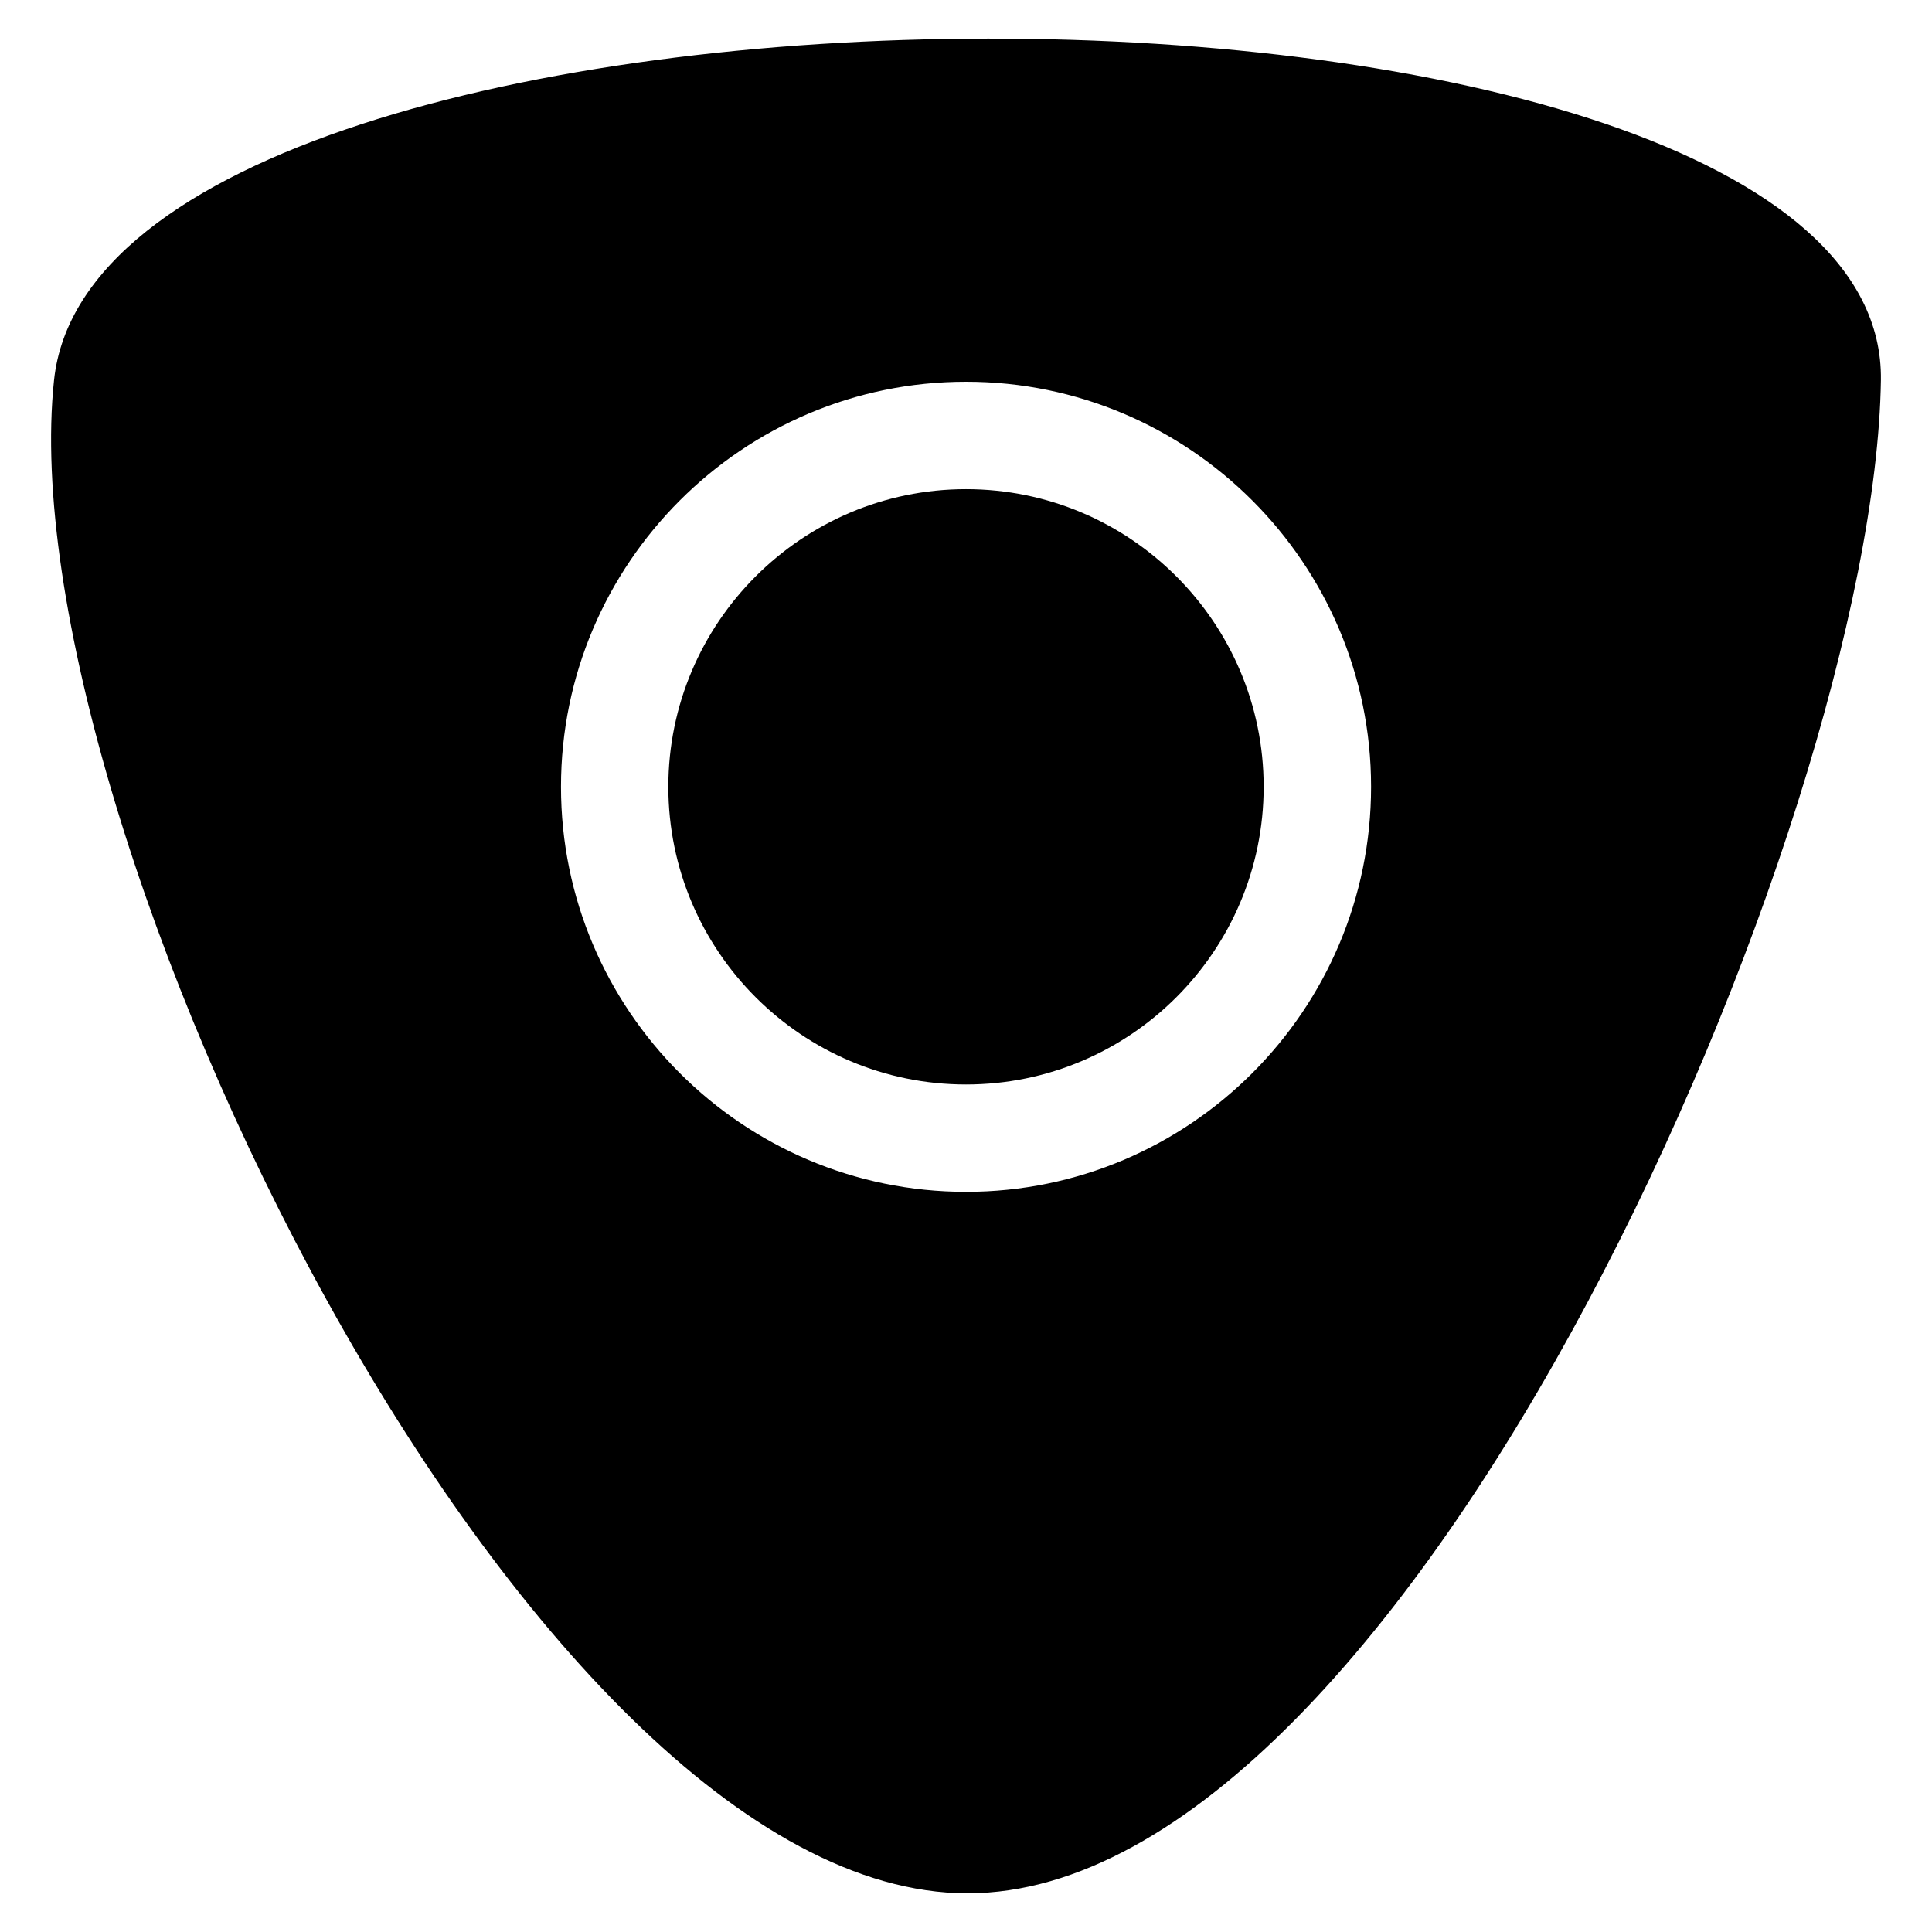
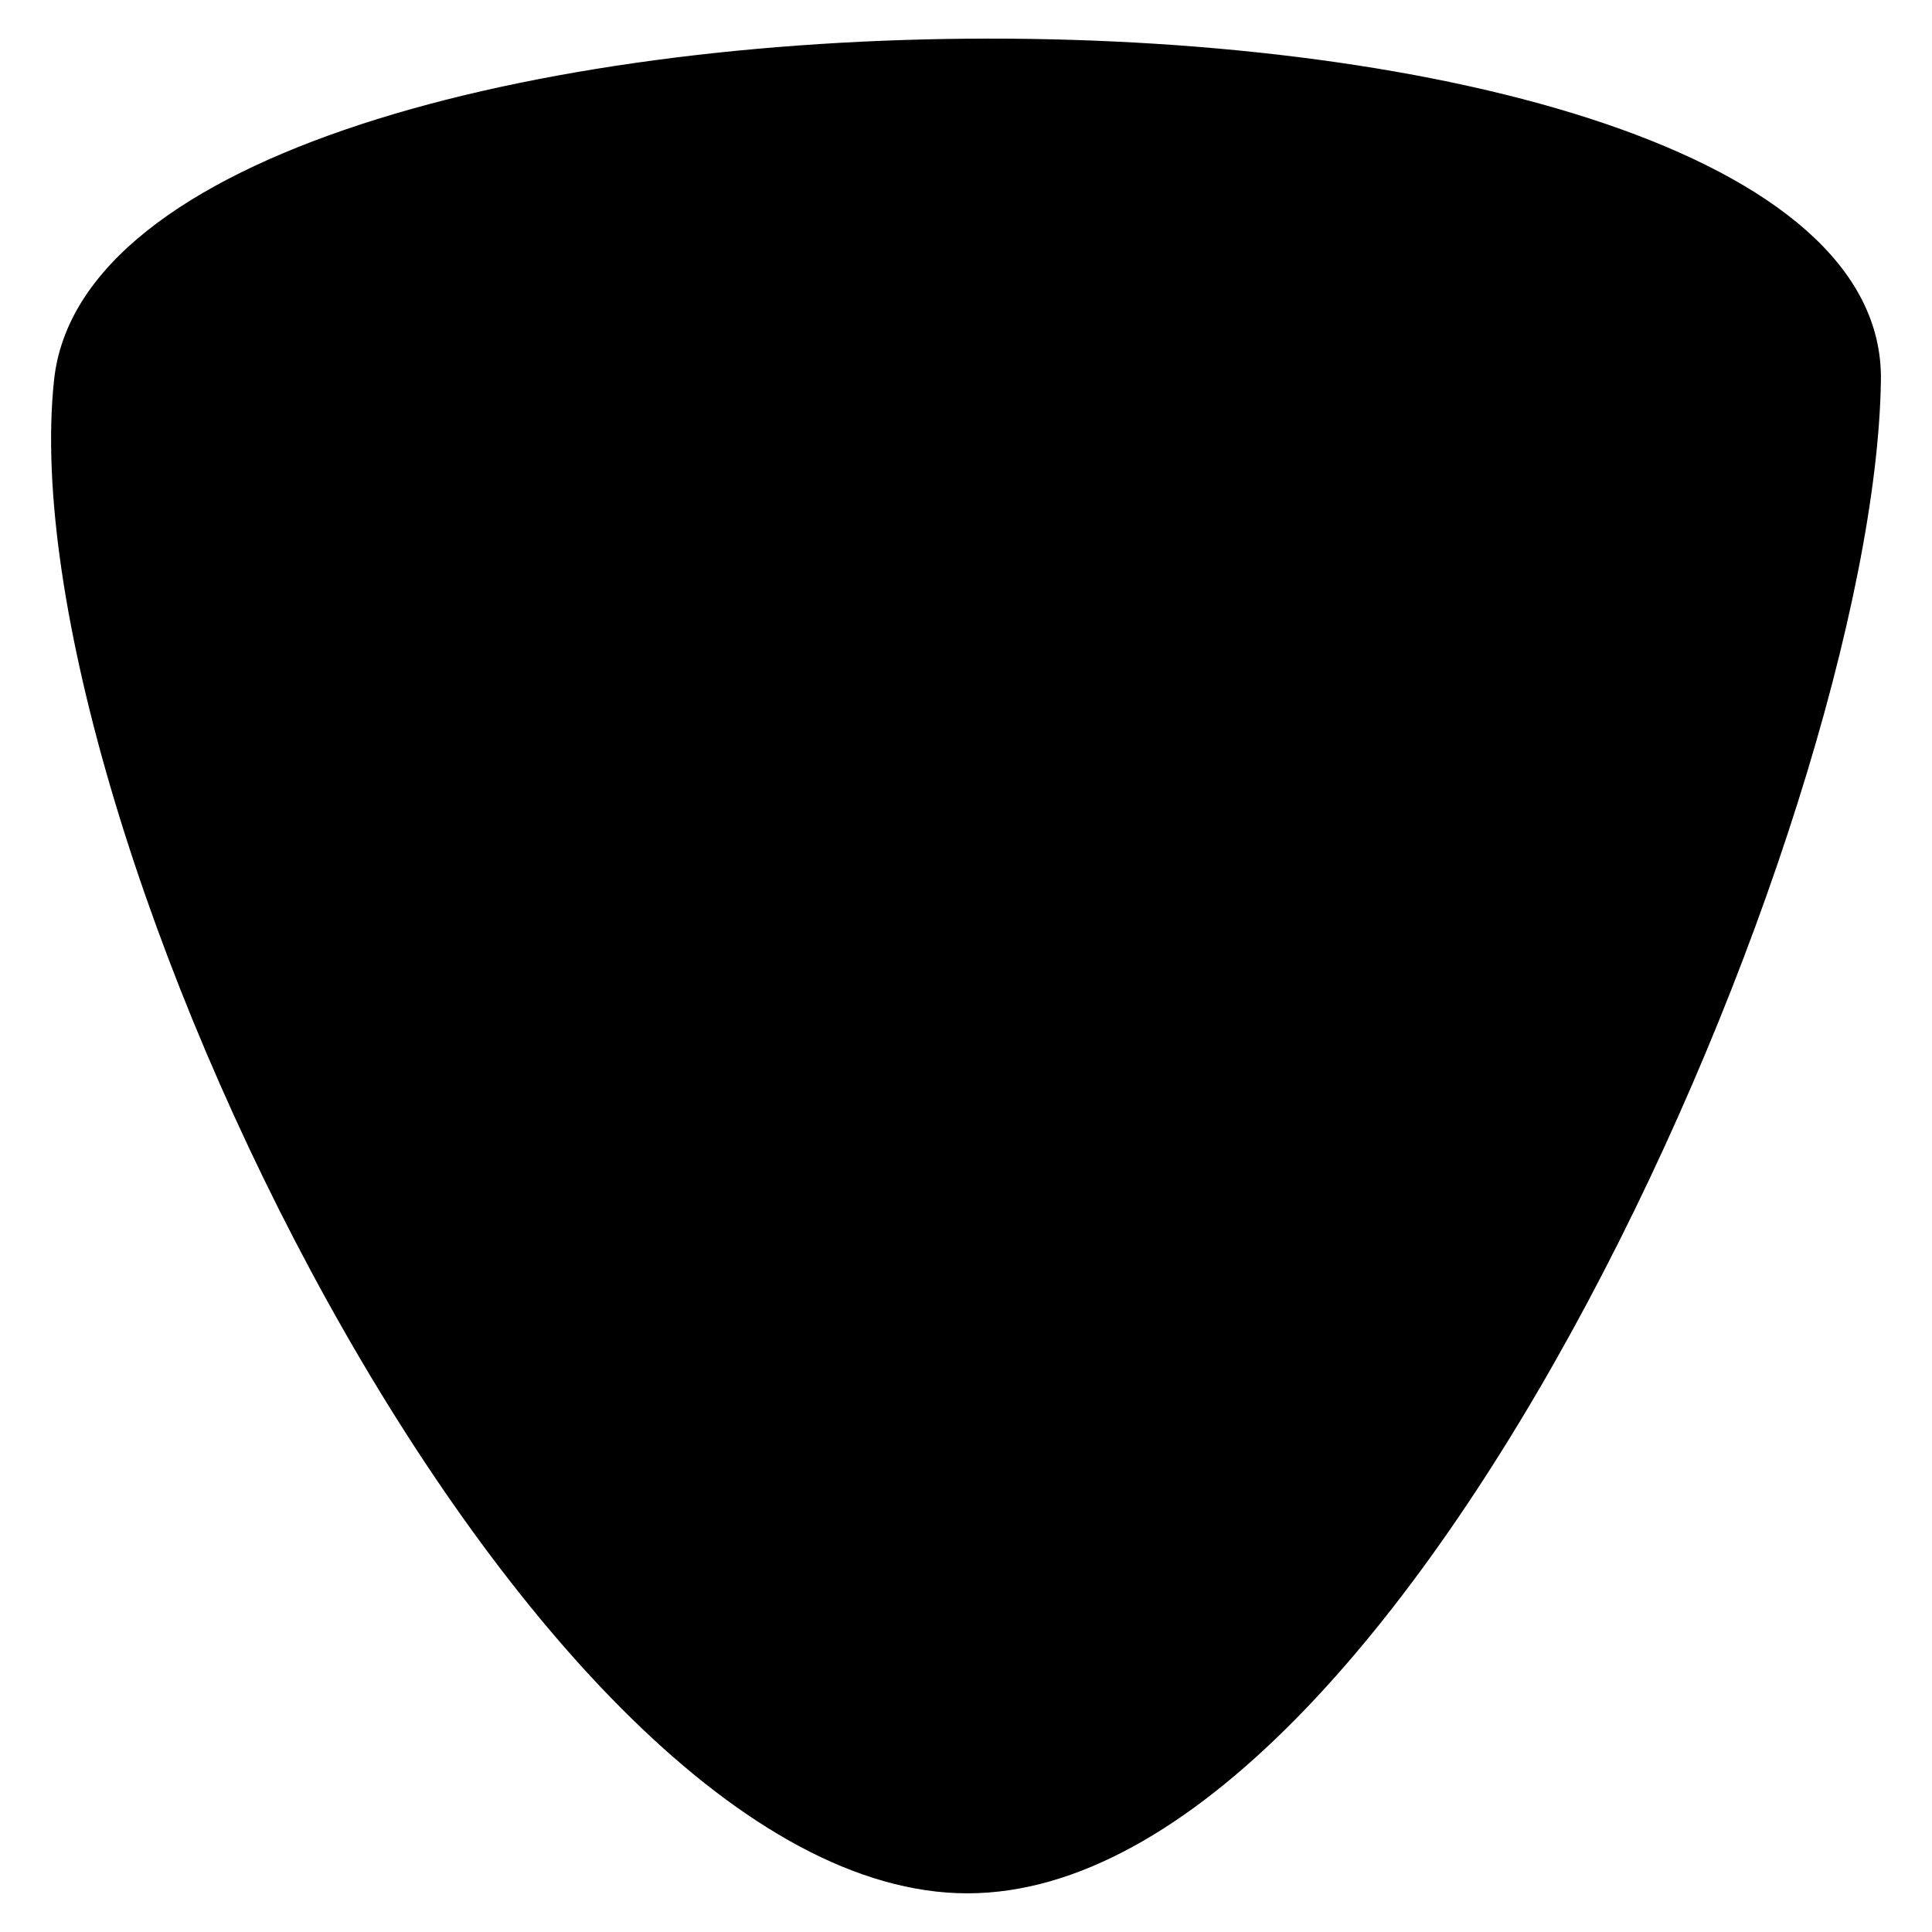
<svg xmlns="http://www.w3.org/2000/svg" fill="#000000" width="800px" height="800px" version="1.1" viewBox="144 144 512 512">
  <g>
-     <path d="m400 273.63c-43.5 0-78.883 35.383-78.883 78.883s35.383 78.883 78.883 78.883 78.883-35.383 78.883-78.883c0-43.504-35.383-78.883-78.883-78.883z" />
-     <path d="m158.32 244.75c-12.375 116.45 124.96 401 242.07 401 117.1 0 240.36-283.91 242.07-401 1.773-121.02-471.35-120.36-484.14 0zm241.69 215.1c-59.191 0-107.34-48.148-107.34-107.34 0-59.191 48.148-107.34 107.34-107.34 59.195 0 107.34 48.148 107.34 107.34 0 59.191-48.148 107.34-107.34 107.34z" />
+     <path d="m158.32 244.75c-12.375 116.45 124.96 401 242.07 401 117.1 0 240.36-283.91 242.07-401 1.773-121.02-471.35-120.36-484.14 0zm241.69 215.1z" />
  </g>
</svg>